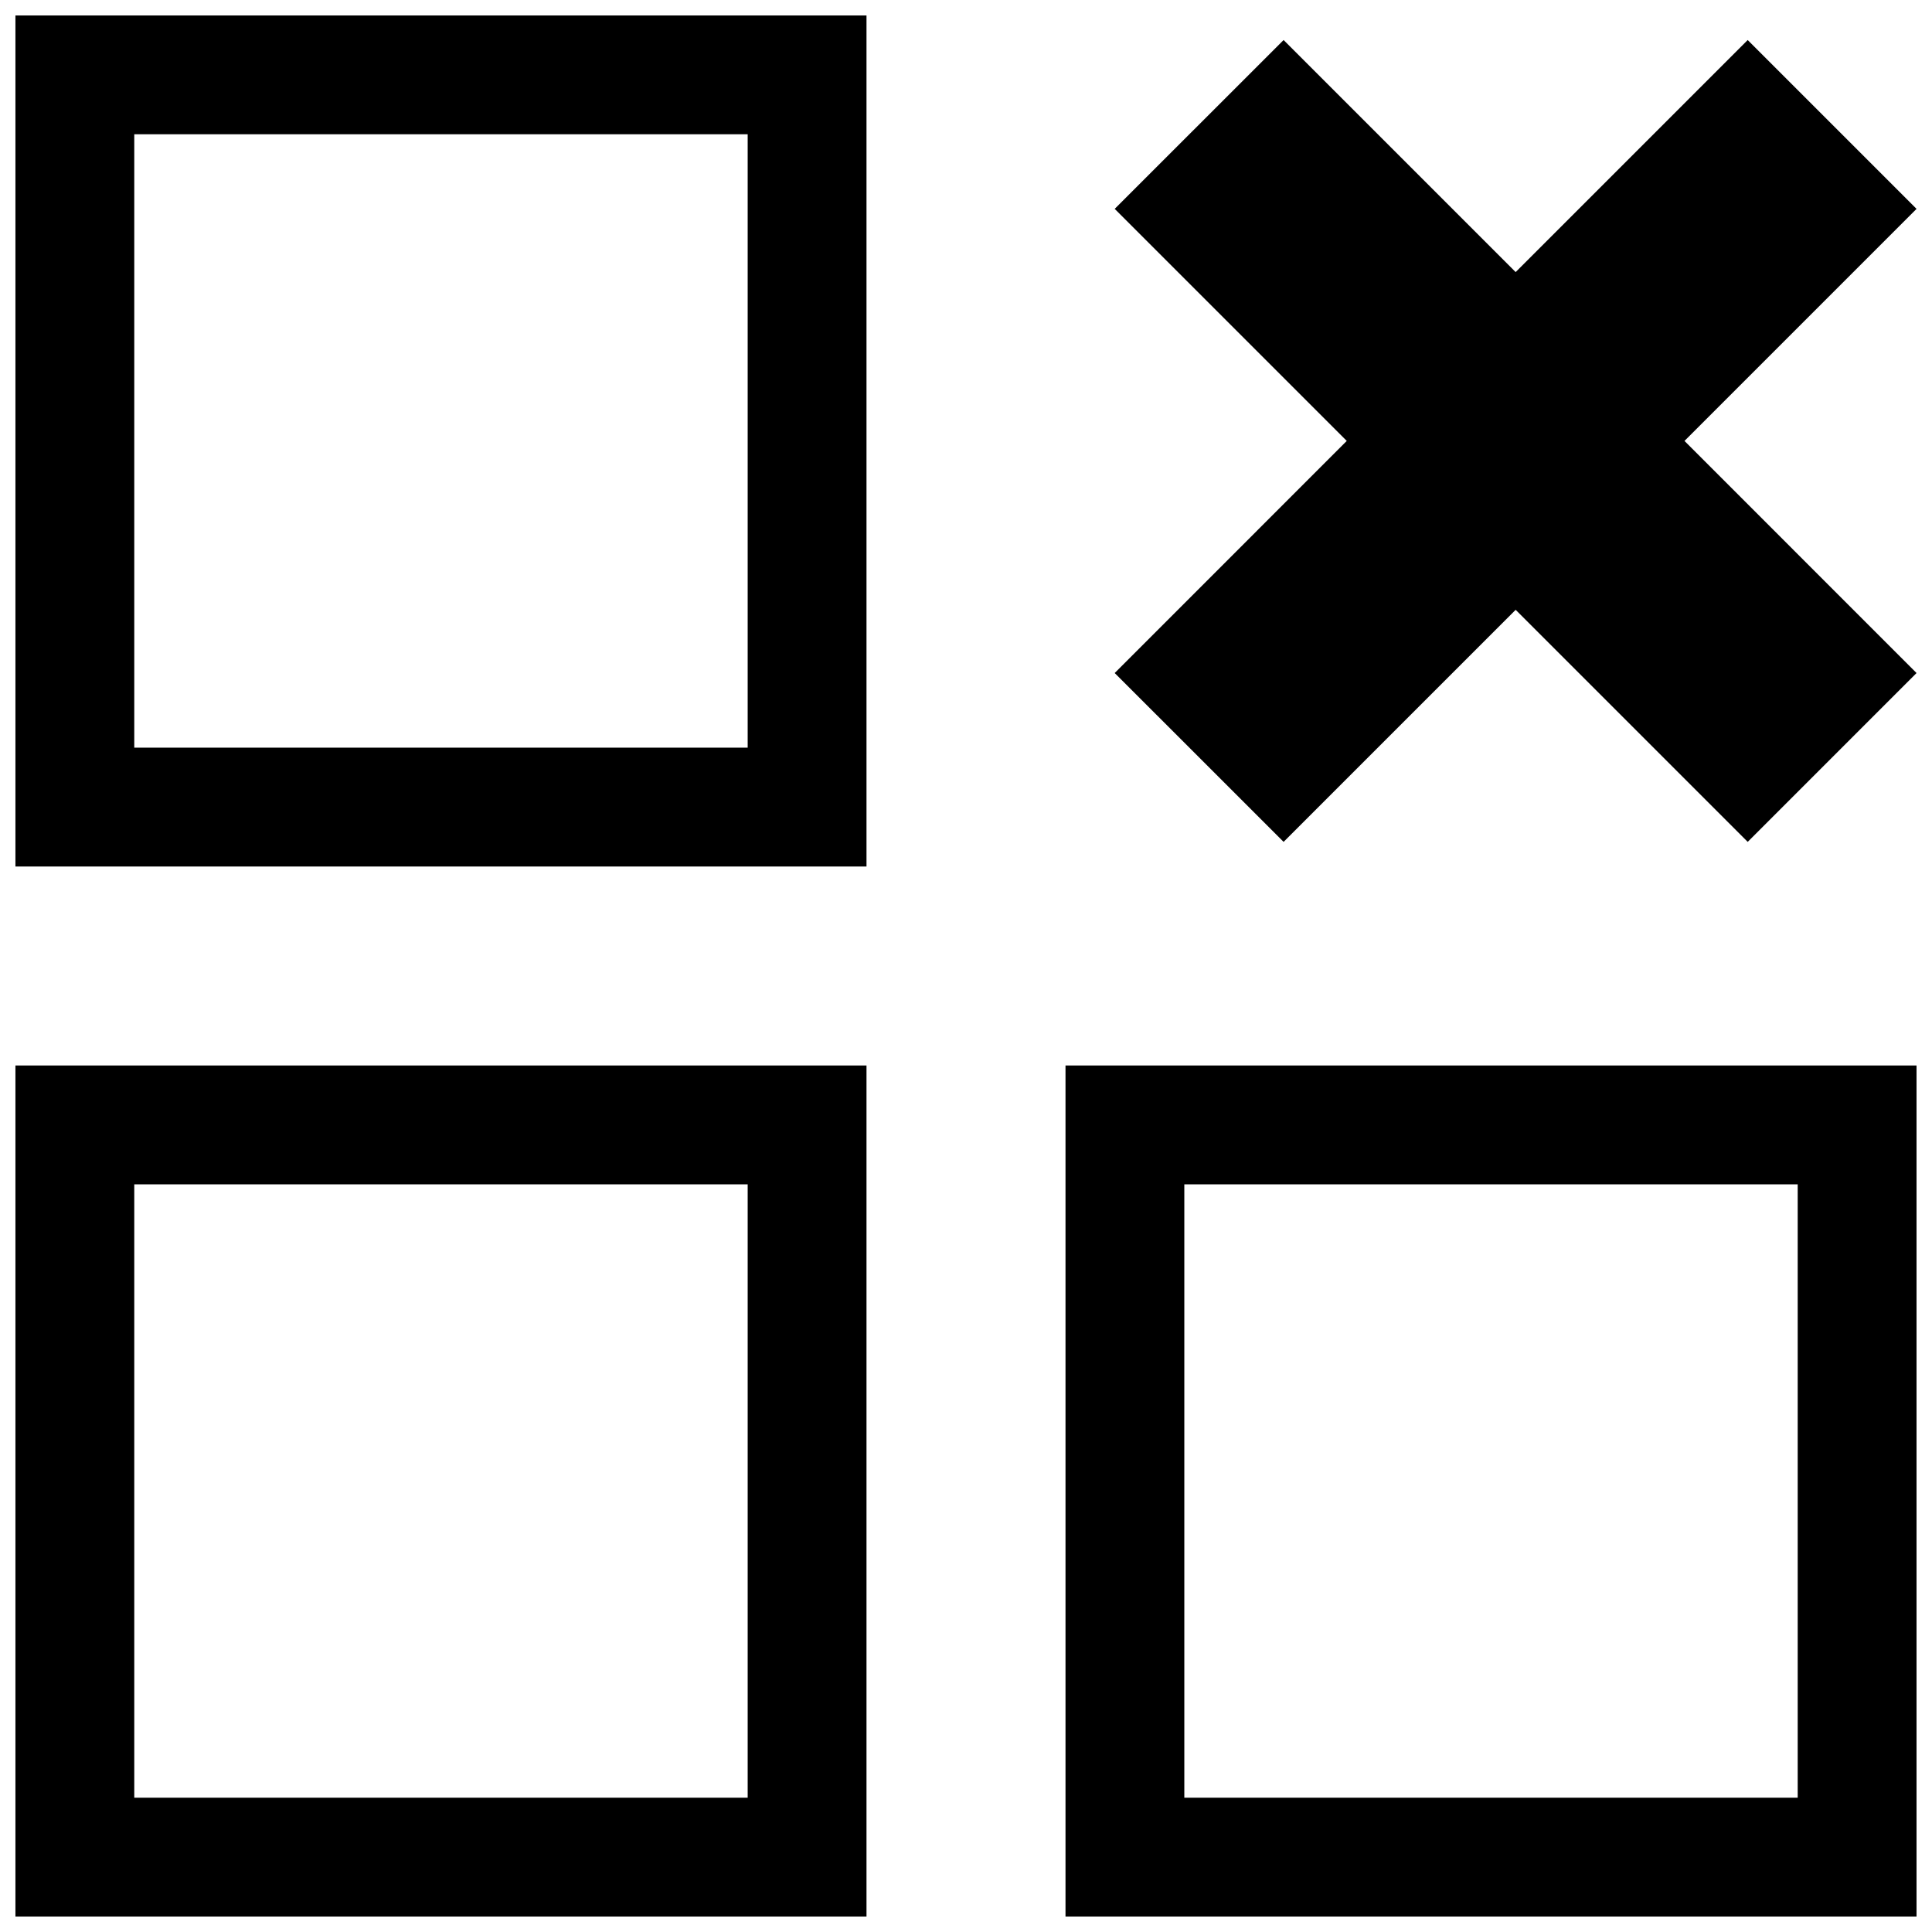
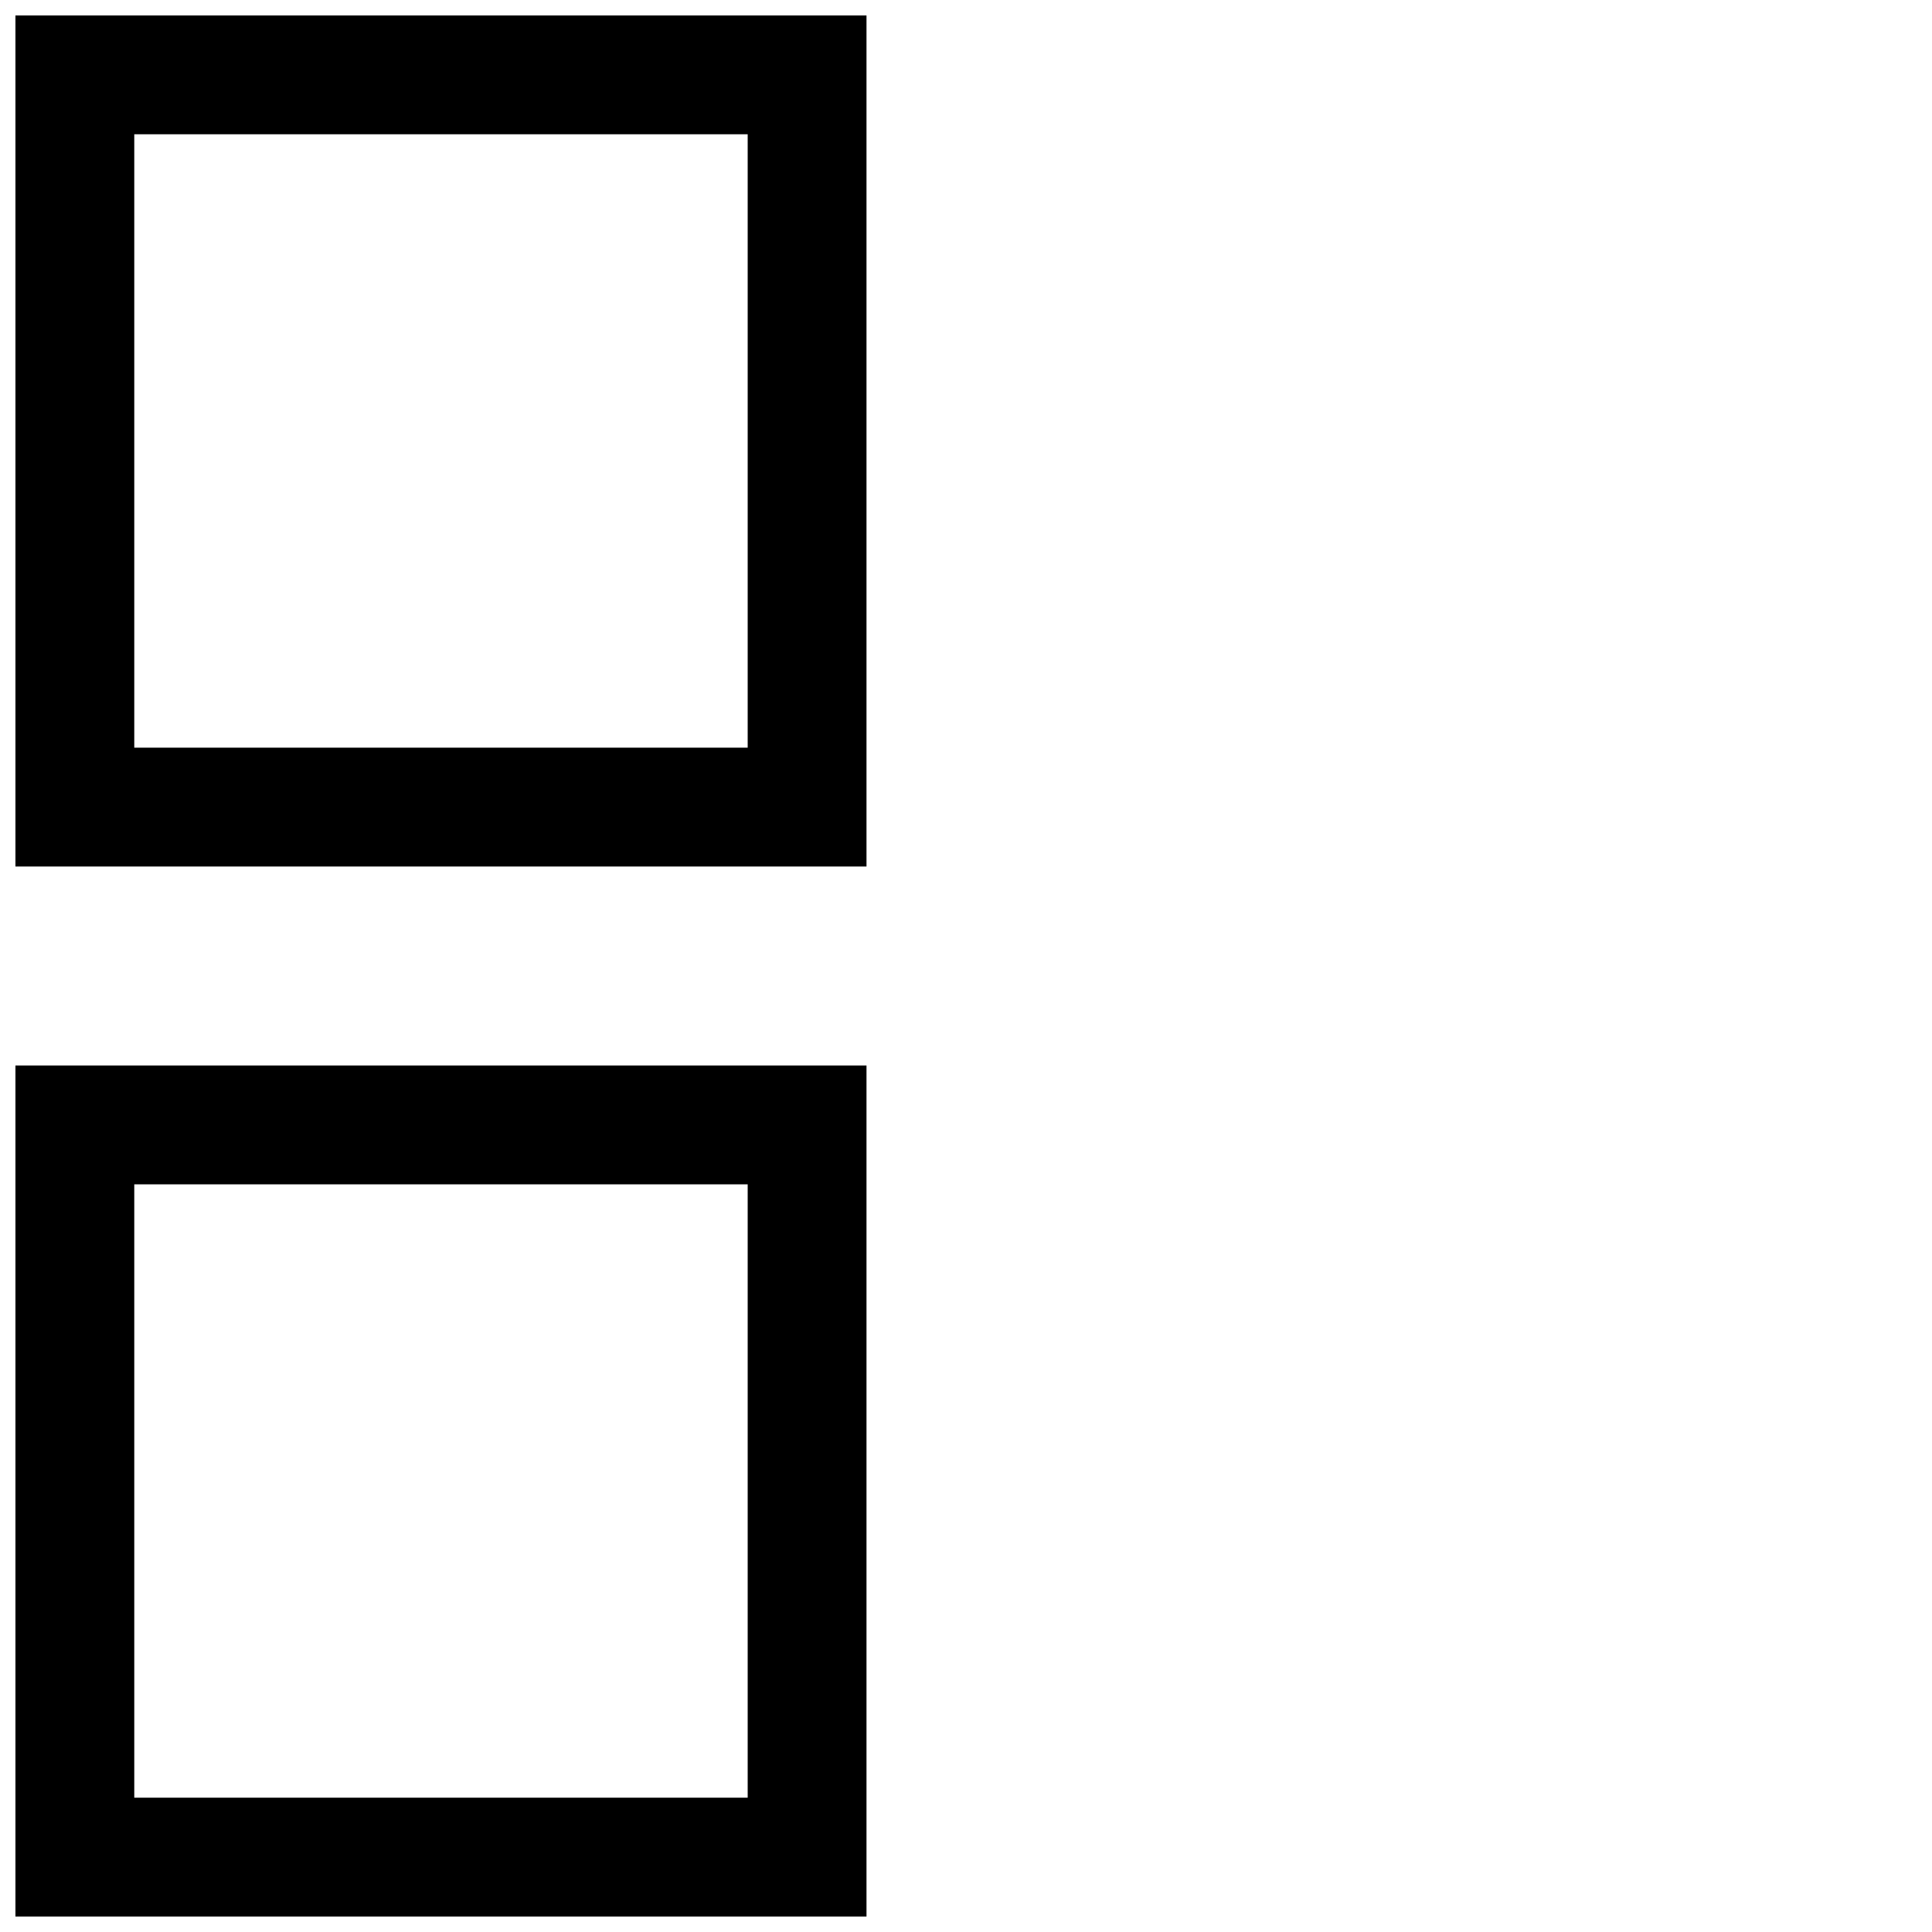
<svg xmlns="http://www.w3.org/2000/svg" width="800px" height="800px" version="1.1" viewBox="144 144 512 512">
  <defs>
    <clipPath id="d">
      <path d="m148.09 426h225.91v225.9h-225.91z" />
    </clipPath>
    <clipPath id="c">
-       <path d="m426 426h225.9v225.9h-225.9z" />
-     </clipPath>
+       </clipPath>
    <clipPath id="b">
      <path d="m148.09 148.09h225.91v225.91h-225.91z" />
    </clipPath>
    <clipPath id="a">
-       <path d="m439 154h212.9v214h-212.9z" />
-     </clipPath>
+       </clipPath>
  </defs>
  <g>
    <g clip-path="url(#d)">
      <path d="m373.63 426.37h-225.54v225.53h225.54zm-31.488 194.04h-162.56v-162.55h162.56z" />
    </g>
    <g clip-path="url(#c)">
      <path d="m426.37 651.9h225.53v-225.53h-225.53zm31.488-194.04h162.55v162.55h-162.55z" />
    </g>
    <g clip-path="url(#b)">
      <path d="m373.63 148.09h-225.54v225.54h225.54zm-31.488 194.05h-162.56v-162.56h162.56z" />
    </g>
    <g clip-path="url(#a)">
      <path d="m607.16 154.61-61.496 61.496-61.496-61.496-44.762 44.742 61.496 61.496-61.496 61.512 44.762 44.746 61.496-61.496 61.496 61.496 44.742-44.746-61.496-61.512 61.496-61.496z" />
    </g>
  </g>
</svg>